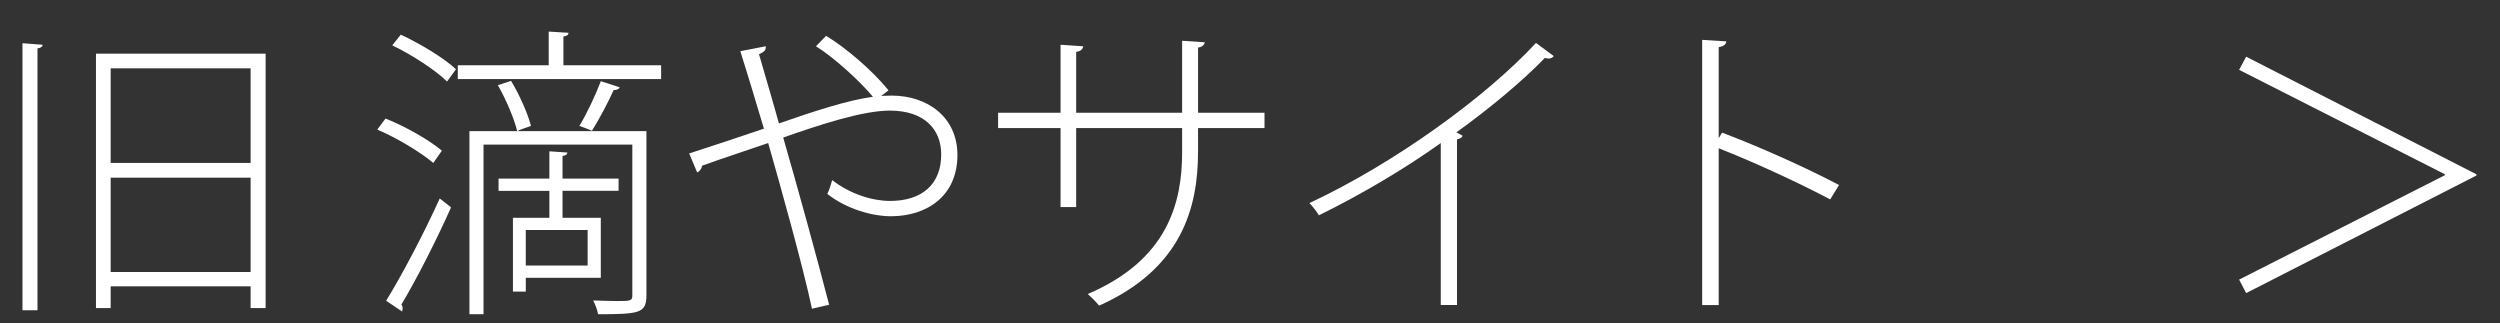
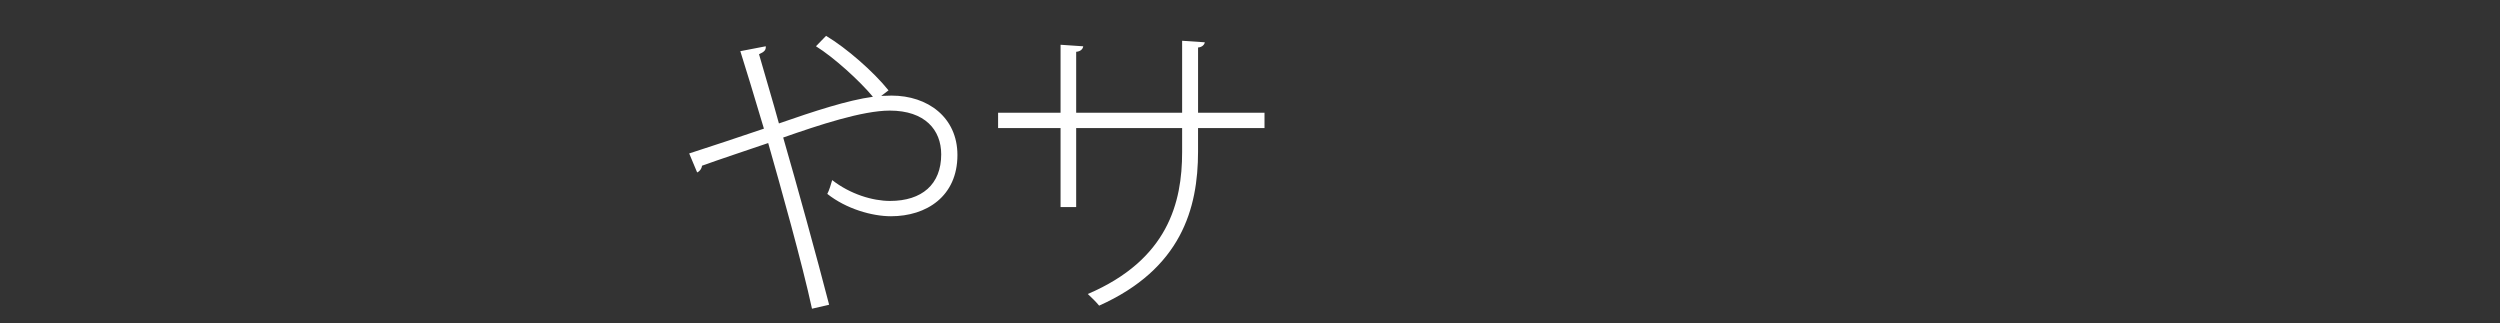
<svg xmlns="http://www.w3.org/2000/svg" version="1.1" baseProfile="basic" id="link_x5F_site_xA0_画像_1_" x="0px" y="0px" width="147px" height="19px" viewBox="0 0 147 19" xml:space="preserve">
  <rect x="0" y="0" width="147" height="19" fill="#333333" stroke="none" />
  <g>
-     <path fill="#FFFFFF" d="M1.321,18.242V2.542l1.188,0.09   C2.492,2.74,2.42,2.812,2.204,2.848v15.395H1.321z M5.643,3.154h9.975v14.962   h-0.882v-1.278H6.507v1.278H5.643V3.154z M14.735,4.018H6.507v5.564h8.229V4.018z    M6.507,15.992h8.229v-5.546H6.507V15.992z" />
-     <path fill="#FFFFFF" d="M22.669,6.971c1.188,0.468,2.593,1.278,3.313,1.89l-0.504,0.721   c-0.72-0.612-2.107-1.458-3.295-1.963L22.669,6.971z M22.705,17.684   c0.9-1.458,2.215-3.942,3.151-6.014l0.666,0.522   c-0.864,1.944-2.07,4.304-2.917,5.708c0.054,0.09,0.072,0.162,0.072,0.234   s-0.018,0.125-0.036,0.18L22.705,17.684z M26.288,4.792   c-0.684-0.667-2.053-1.566-3.223-2.125l0.504-0.63   c1.152,0.54,2.557,1.386,3.241,2.035L26.288,4.792z M33.13,3.838h5.744v0.811   H26.918V3.838h5.347V1.857l1.17,0.072c-0.018,0.108-0.09,0.198-0.306,0.216   V3.838z M38.01,7.709v9.669c0,0.54-0.126,0.792-0.504,0.937   c-0.414,0.145-1.134,0.162-2.341,0.162c-0.036-0.234-0.162-0.576-0.288-0.811   c0.558,0.018,1.062,0.036,1.422,0.036c0.792,0,0.882-0.019,0.882-0.342V8.501   h-8.75v9.975h-0.828V7.709H38.01z M30.051,4.756   c0.504,0.828,0.99,1.945,1.17,2.647c-0.522,0.18-0.667,0.234-0.811,0.306   c-0.18-0.756-0.666-1.872-1.134-2.701L30.051,4.756z M35.327,16.334h-4.411   v0.811h-0.756v-4.34h2.143v-1.584h-2.989V10.5h2.989V8.897l1.062,0.072   c-0.018,0.108-0.09,0.18-0.288,0.198V10.5h3.295v0.721h-3.295v1.584h2.25   V16.334z M34.553,13.525h-3.637v2.088h3.637V13.525z M36.443,5.134   c-0.054,0.108-0.18,0.162-0.36,0.162c-0.306,0.684-0.846,1.71-1.278,2.395   c0-0.018-0.738-0.288-0.738-0.288c0.432-0.702,0.972-1.854,1.26-2.629   L36.443,5.134z" />
    <path fill="#FFFFFF" d="M51.814,5.639c0.216,0,0.414-0.018,0.612-0.018   c2.125,0,3.871,1.278,3.871,3.493c0,2.431-1.819,3.601-3.907,3.601   c-1.116,0-2.629-0.432-3.745-1.314c0.108-0.198,0.216-0.559,0.288-0.811   c1.062,0.828,2.376,1.225,3.403,1.225c1.873,0,3.007-0.973,3.007-2.737   c0-1.44-0.954-2.575-3.025-2.575c-1.603,0-4.159,0.846-6.266,1.584   c0.792,2.737,1.98,7.04,2.701,9.831l-1.008,0.234   c-0.576-2.665-1.836-7.148-2.575-9.741c-1.207,0.414-2.899,0.972-3.889,1.332   c-0.018,0.162-0.126,0.325-0.288,0.397l-0.468-1.117   c1.188-0.378,3.061-1.008,4.394-1.458c-0.576-1.927-1.081-3.602-1.387-4.556   l1.495-0.288c0.018,0.216-0.072,0.324-0.396,0.468   c0.45,1.584,0.792,2.683,1.17,4.069c2.07-0.72,4.051-1.369,5.527-1.567   c-0.792-0.954-2.305-2.322-3.349-2.971l0.594-0.612   c1.207,0.72,2.791,2.107,3.673,3.205L51.814,5.639z" />
    <path fill="#FFFFFF" d="M74.352,7.529h-3.907v1.386c0,3.349-0.99,6.896-5.815,9.057   c-0.18-0.217-0.45-0.486-0.667-0.685c4.718-2.017,5.546-5.384,5.546-8.336   V7.529h-6.23v4.646h-0.918V7.529h-3.673V6.629h3.673V2.632l1.332,0.09   c-0.018,0.162-0.162,0.306-0.414,0.324v3.583h6.23V2.397l1.333,0.09   c-0.018,0.126-0.144,0.288-0.396,0.306v3.835h3.907V7.529z" />
-     <path fill="#FFFFFF" d="M91.361,3.298c-0.072,0.09-0.162,0.144-0.307,0.144   c-0.053,0-0.125-0.018-0.215-0.036C89.471,4.828,87.4,6.521,85.636,7.781   l0.36,0.198c-0.019,0.108-0.162,0.18-0.324,0.216v9.741h-0.955V8.412   c-2.016,1.44-4.537,2.953-7.166,4.249c-0.125-0.215-0.377-0.539-0.558-0.72   c5.005-2.341,10.371-6.23,13.323-9.417L91.361,3.298z" />
-     <path fill="#FFFFFF" d="M107.615,11.725c-1.945-1.026-4.537-2.215-6.555-3.007v9.219h-0.972   V2.344l1.423,0.09c-0.019,0.18-0.162,0.288-0.451,0.342v5.348l0.198-0.324   c2.161,0.81,4.97,2.071,6.878,3.079L107.615,11.725z" />
-     <path fill="#FFFFFF" d="M132.074,3.334l13.54,6.914v0.072l-13.54,6.914l-0.414-0.793   l12.1-6.14v-0.054l-12.1-6.14L132.074,3.334z" />
  </g>
</svg>